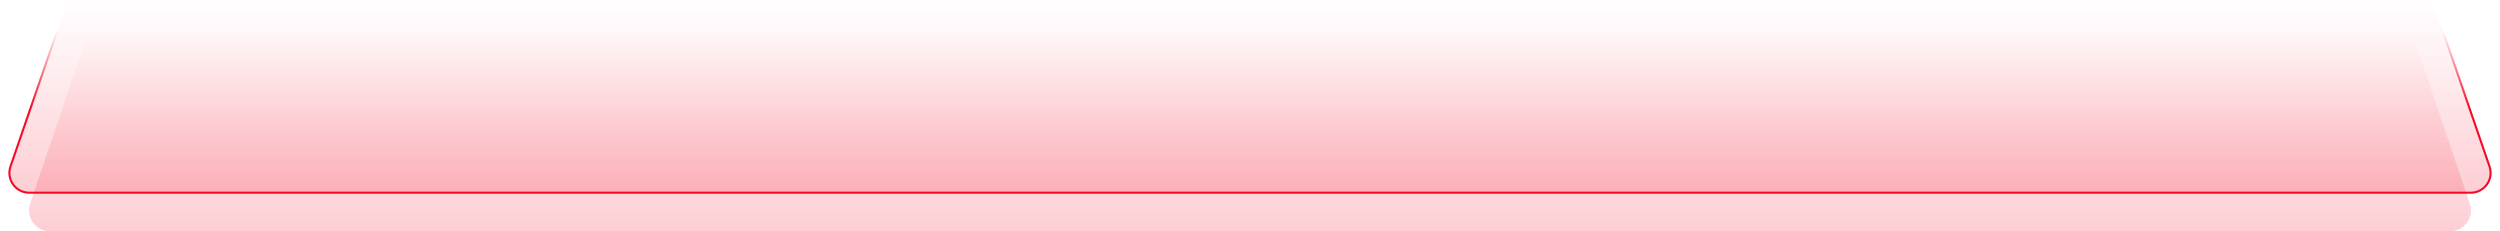
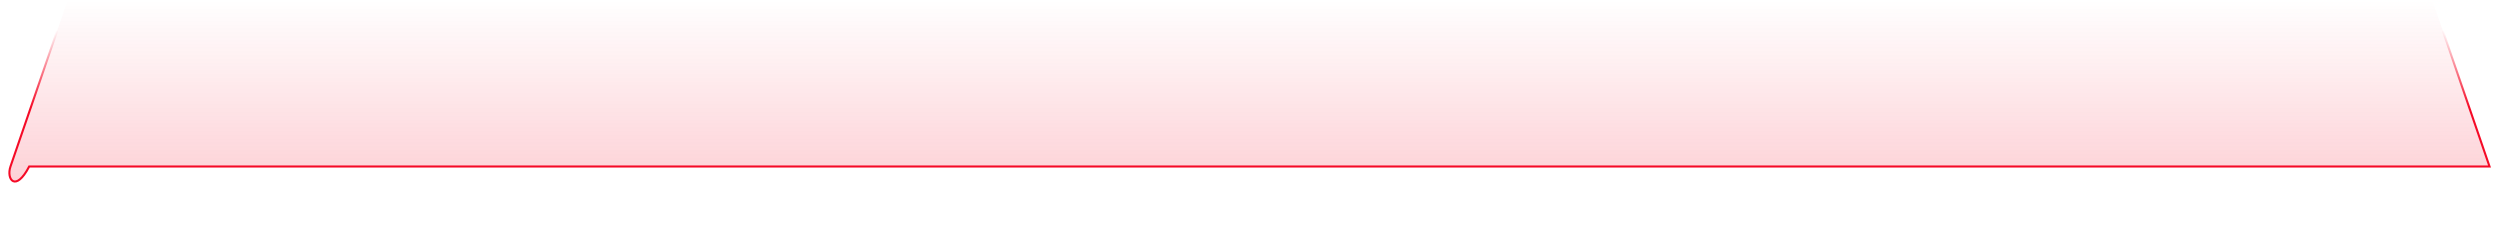
<svg xmlns="http://www.w3.org/2000/svg" width="1200" height="111" viewBox="0 0 1200 111" fill="none">
-   <path d="M41.467 18H1158.53L1185.53 97.795C1187.73 104.278 1182.9 111 1176.06 111H23.94C17.096 111 12.274 104.278 14.468 97.795L41.467 18Z" fill="url(#paint0_linear)" fill-opacity="0.2" />
-   <path d="M5.033 79.909L32.357 0.5H1167.64L1194.97 79.909C1197.09 86.077 1192.51 92.5 1185.98 92.5H14.016C7.493 92.5 2.911 86.077 5.033 79.909Z" fill="url(#paint1_linear)" fill-opacity="0.2" stroke="url(#paint2_linear)" />
+   <path d="M5.033 79.909L32.357 0.5H1167.64L1194.97 79.909H14.016C7.493 92.5 2.911 86.077 5.033 79.909Z" fill="url(#paint1_linear)" fill-opacity="0.2" stroke="url(#paint2_linear)" />
  <defs>
    <linearGradient id="paint0_linear" x1="600" y1="18" x2="600" y2="111" gradientUnits="userSpaceOnUse">
      <stop stop-color="#F50A26" stop-opacity="0" />
      <stop offset="1" stop-color="#F50A26" />
    </linearGradient>
    <linearGradient id="paint1_linear" x1="600" y1="0" x2="600" y2="93" gradientUnits="userSpaceOnUse">
      <stop stop-color="#F50A26" stop-opacity="0" />
      <stop offset="1" stop-color="#F50A26" />
    </linearGradient>
    <linearGradient id="paint2_linear" x1="718" y1="93" x2="718" y2="6" gradientUnits="userSpaceOnUse">
      <stop offset="0.473" stop-color="#F50A26" />
      <stop offset="0.903" stop-color="#F50A26" stop-opacity="0" />
    </linearGradient>
  </defs>
</svg>